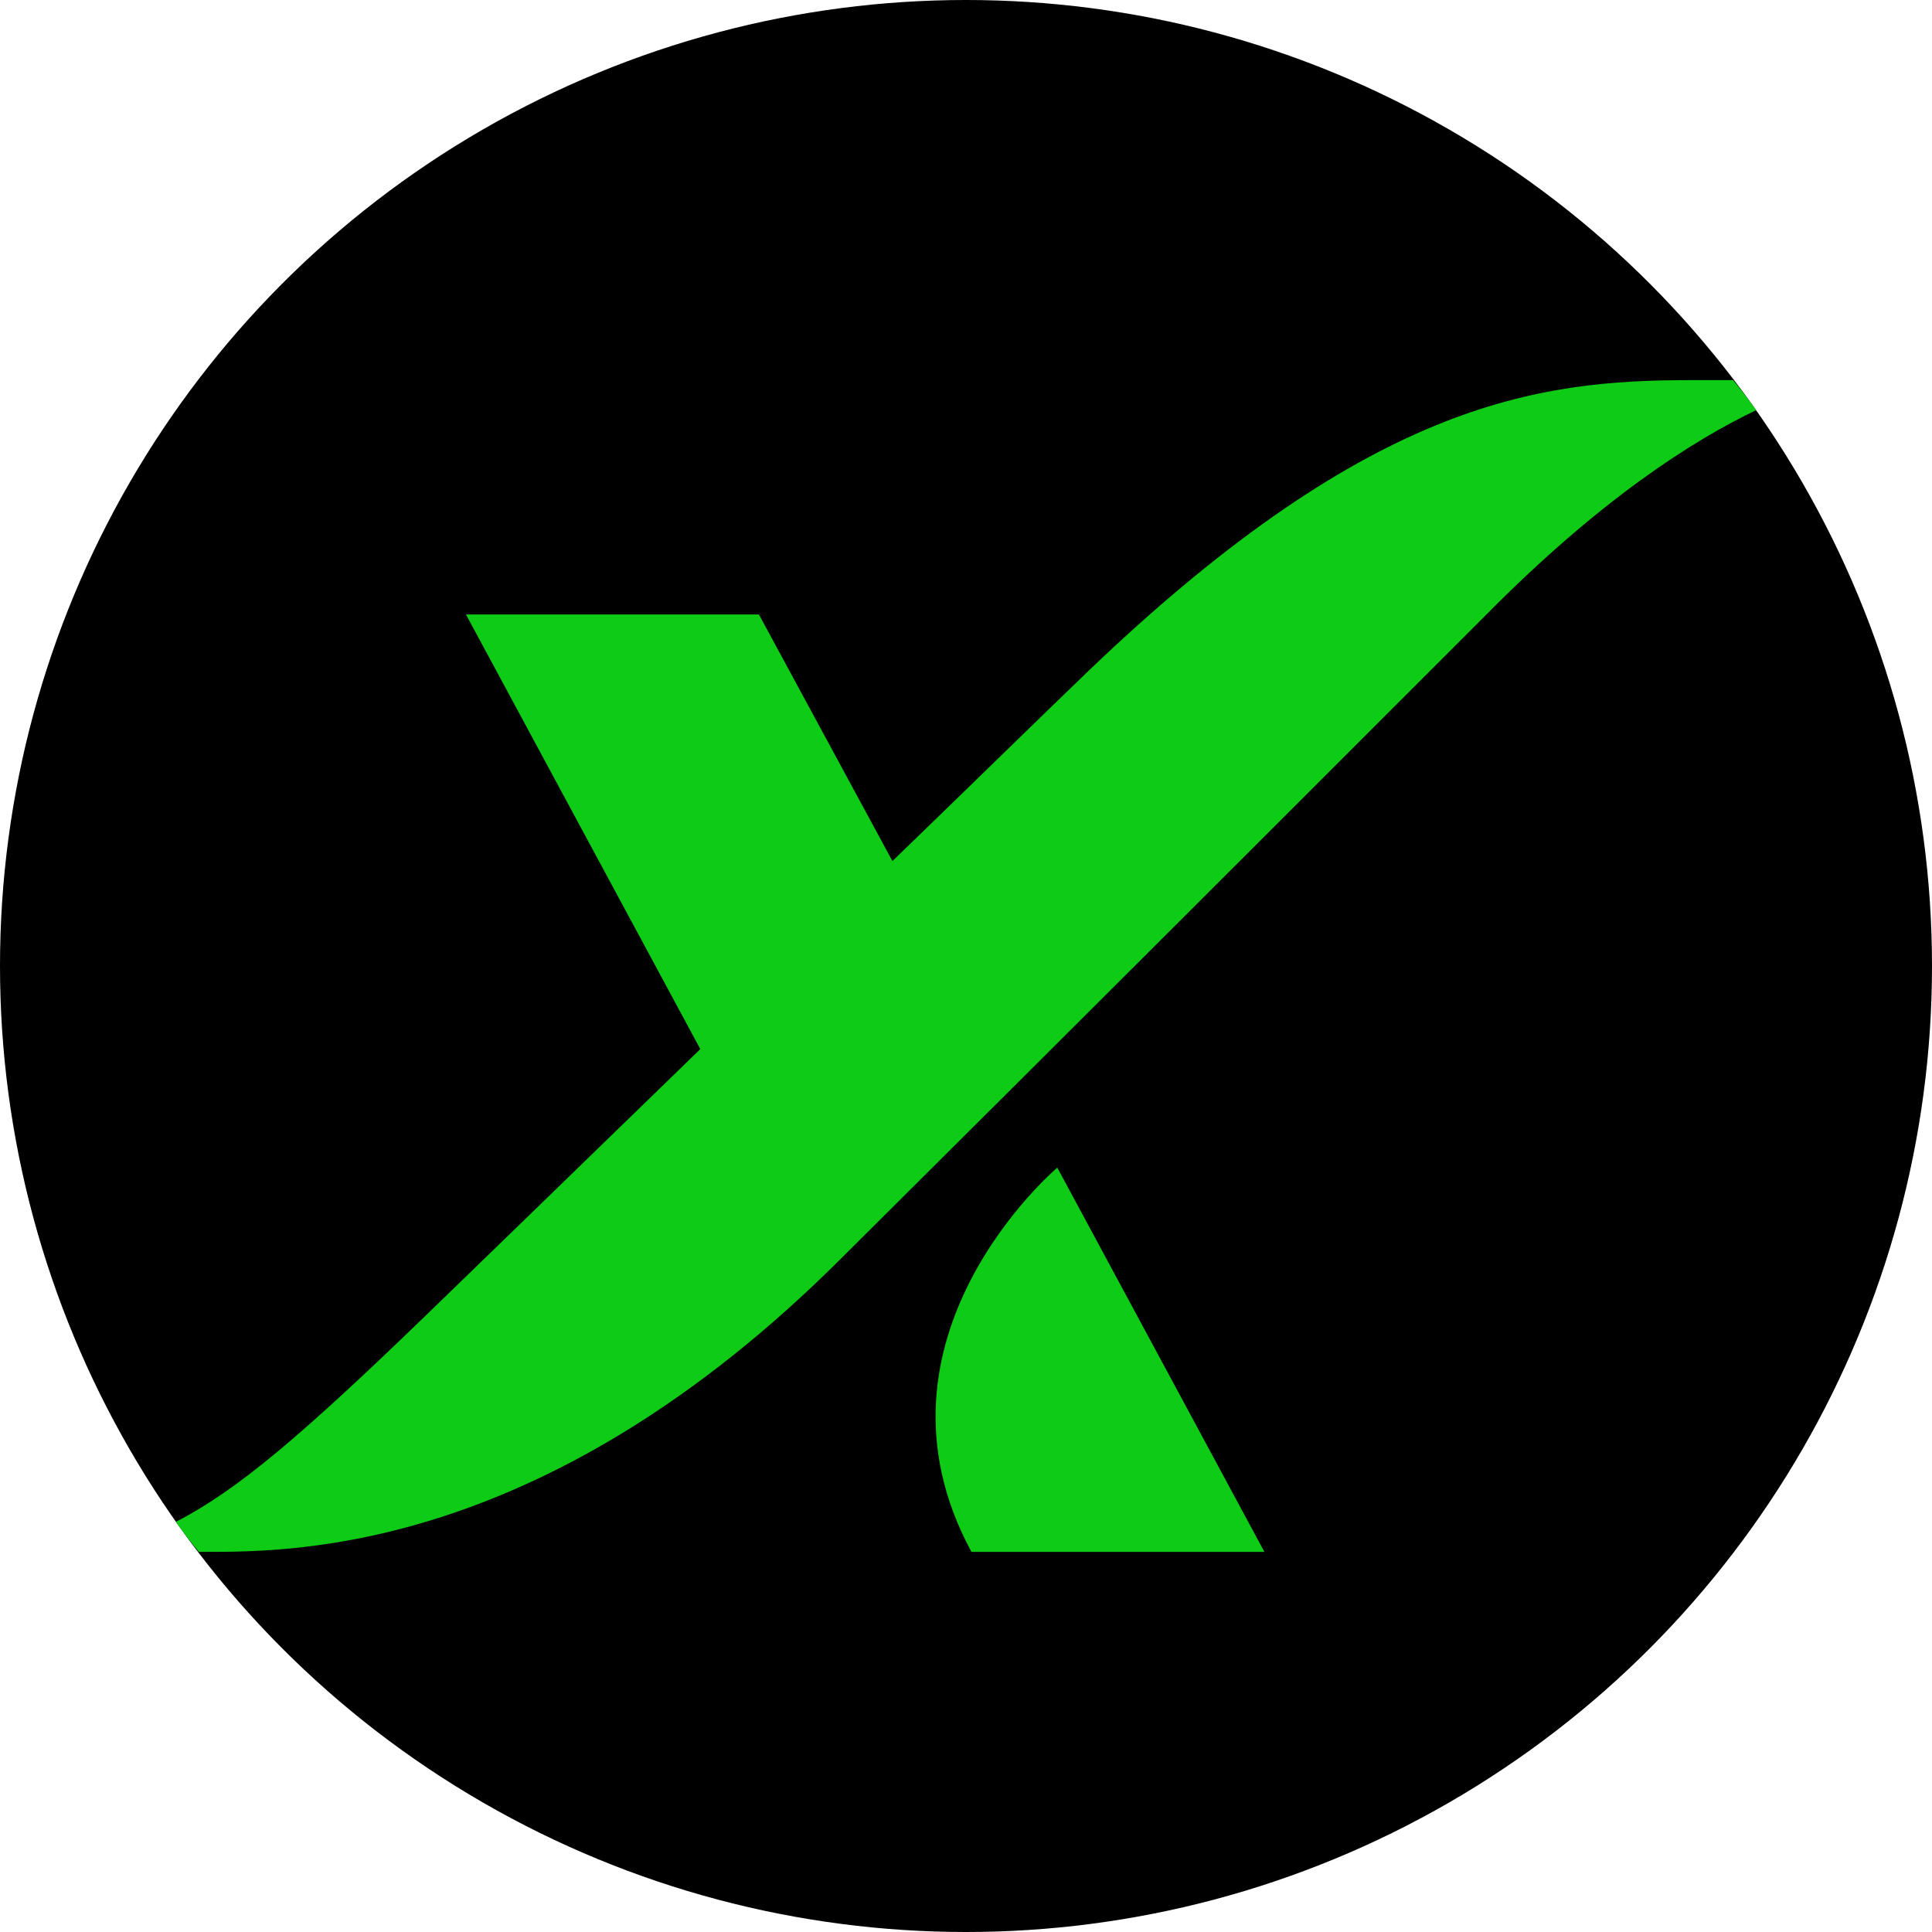
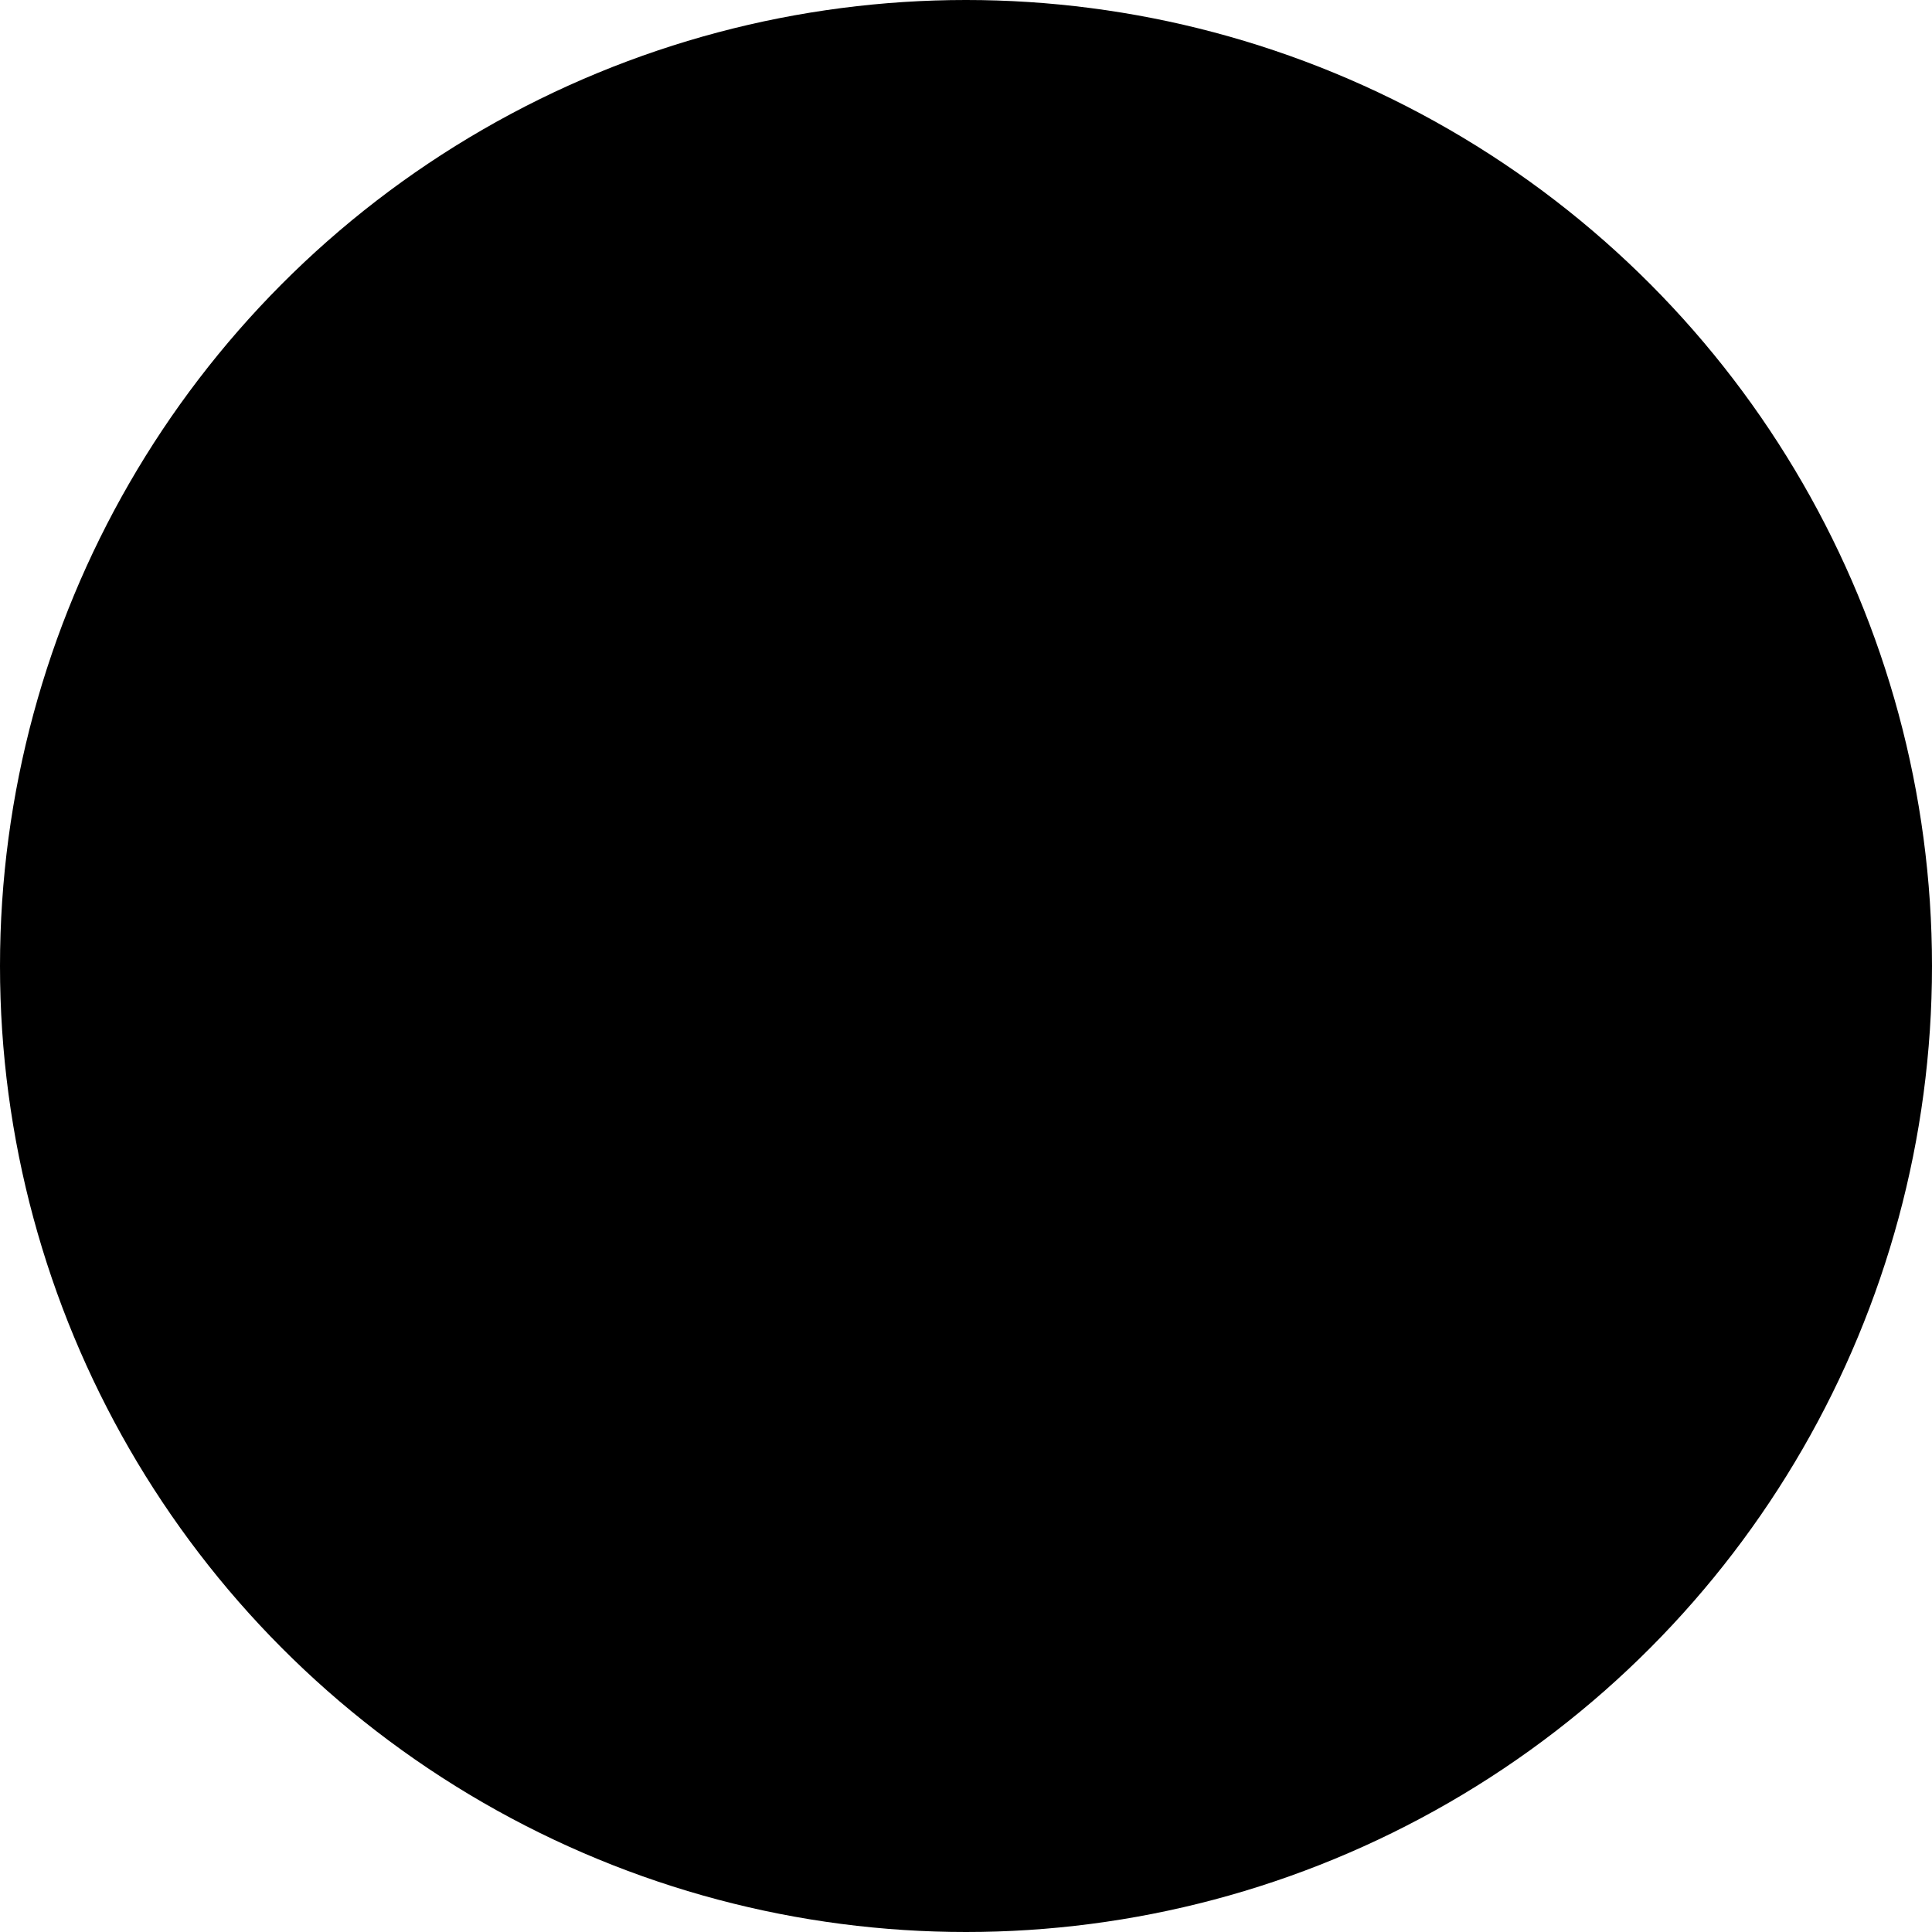
<svg xmlns="http://www.w3.org/2000/svg" xml:space="preserve" width="14.177mm" height="14.177mm" version="1.1" style="shape-rendering:geometricPrecision; text-rendering:geometricPrecision; image-rendering:optimizeQuality; fill-rule:evenodd; clip-rule:evenodd" viewBox="0 0 1418 1418">
  <script />
  <defs>
    <style type="text/css">
   
    .fil0 {fill:black}
    .fil1 {fill:#0ECC15}
   
  </style>
  </defs>
  <g id="Слой_x0020_1">
    <circle class="fil0" cx="709" cy="709" r="709" />
-     <path class="fil1" d="M776 857l152 282 -215 0c-85,-157 63,-282 63,-282zm496 -578c6,7 11,14 17,22 -46,22 -114,65 -198,150 -160,160 -300,300 -473,472 -216,216 -401,216 -467,216l-5 0c-6,-7 -12,-15 -17,-22 45,-23 93,-64 183,-151 0,0 95,-92 202,-196l-172 -319 215 0 98 181c60,-58 111,-108 135,-131 213,-207 339,-222 451,-222l0 0 31 0z" />
  </g>
  <script />
</svg>